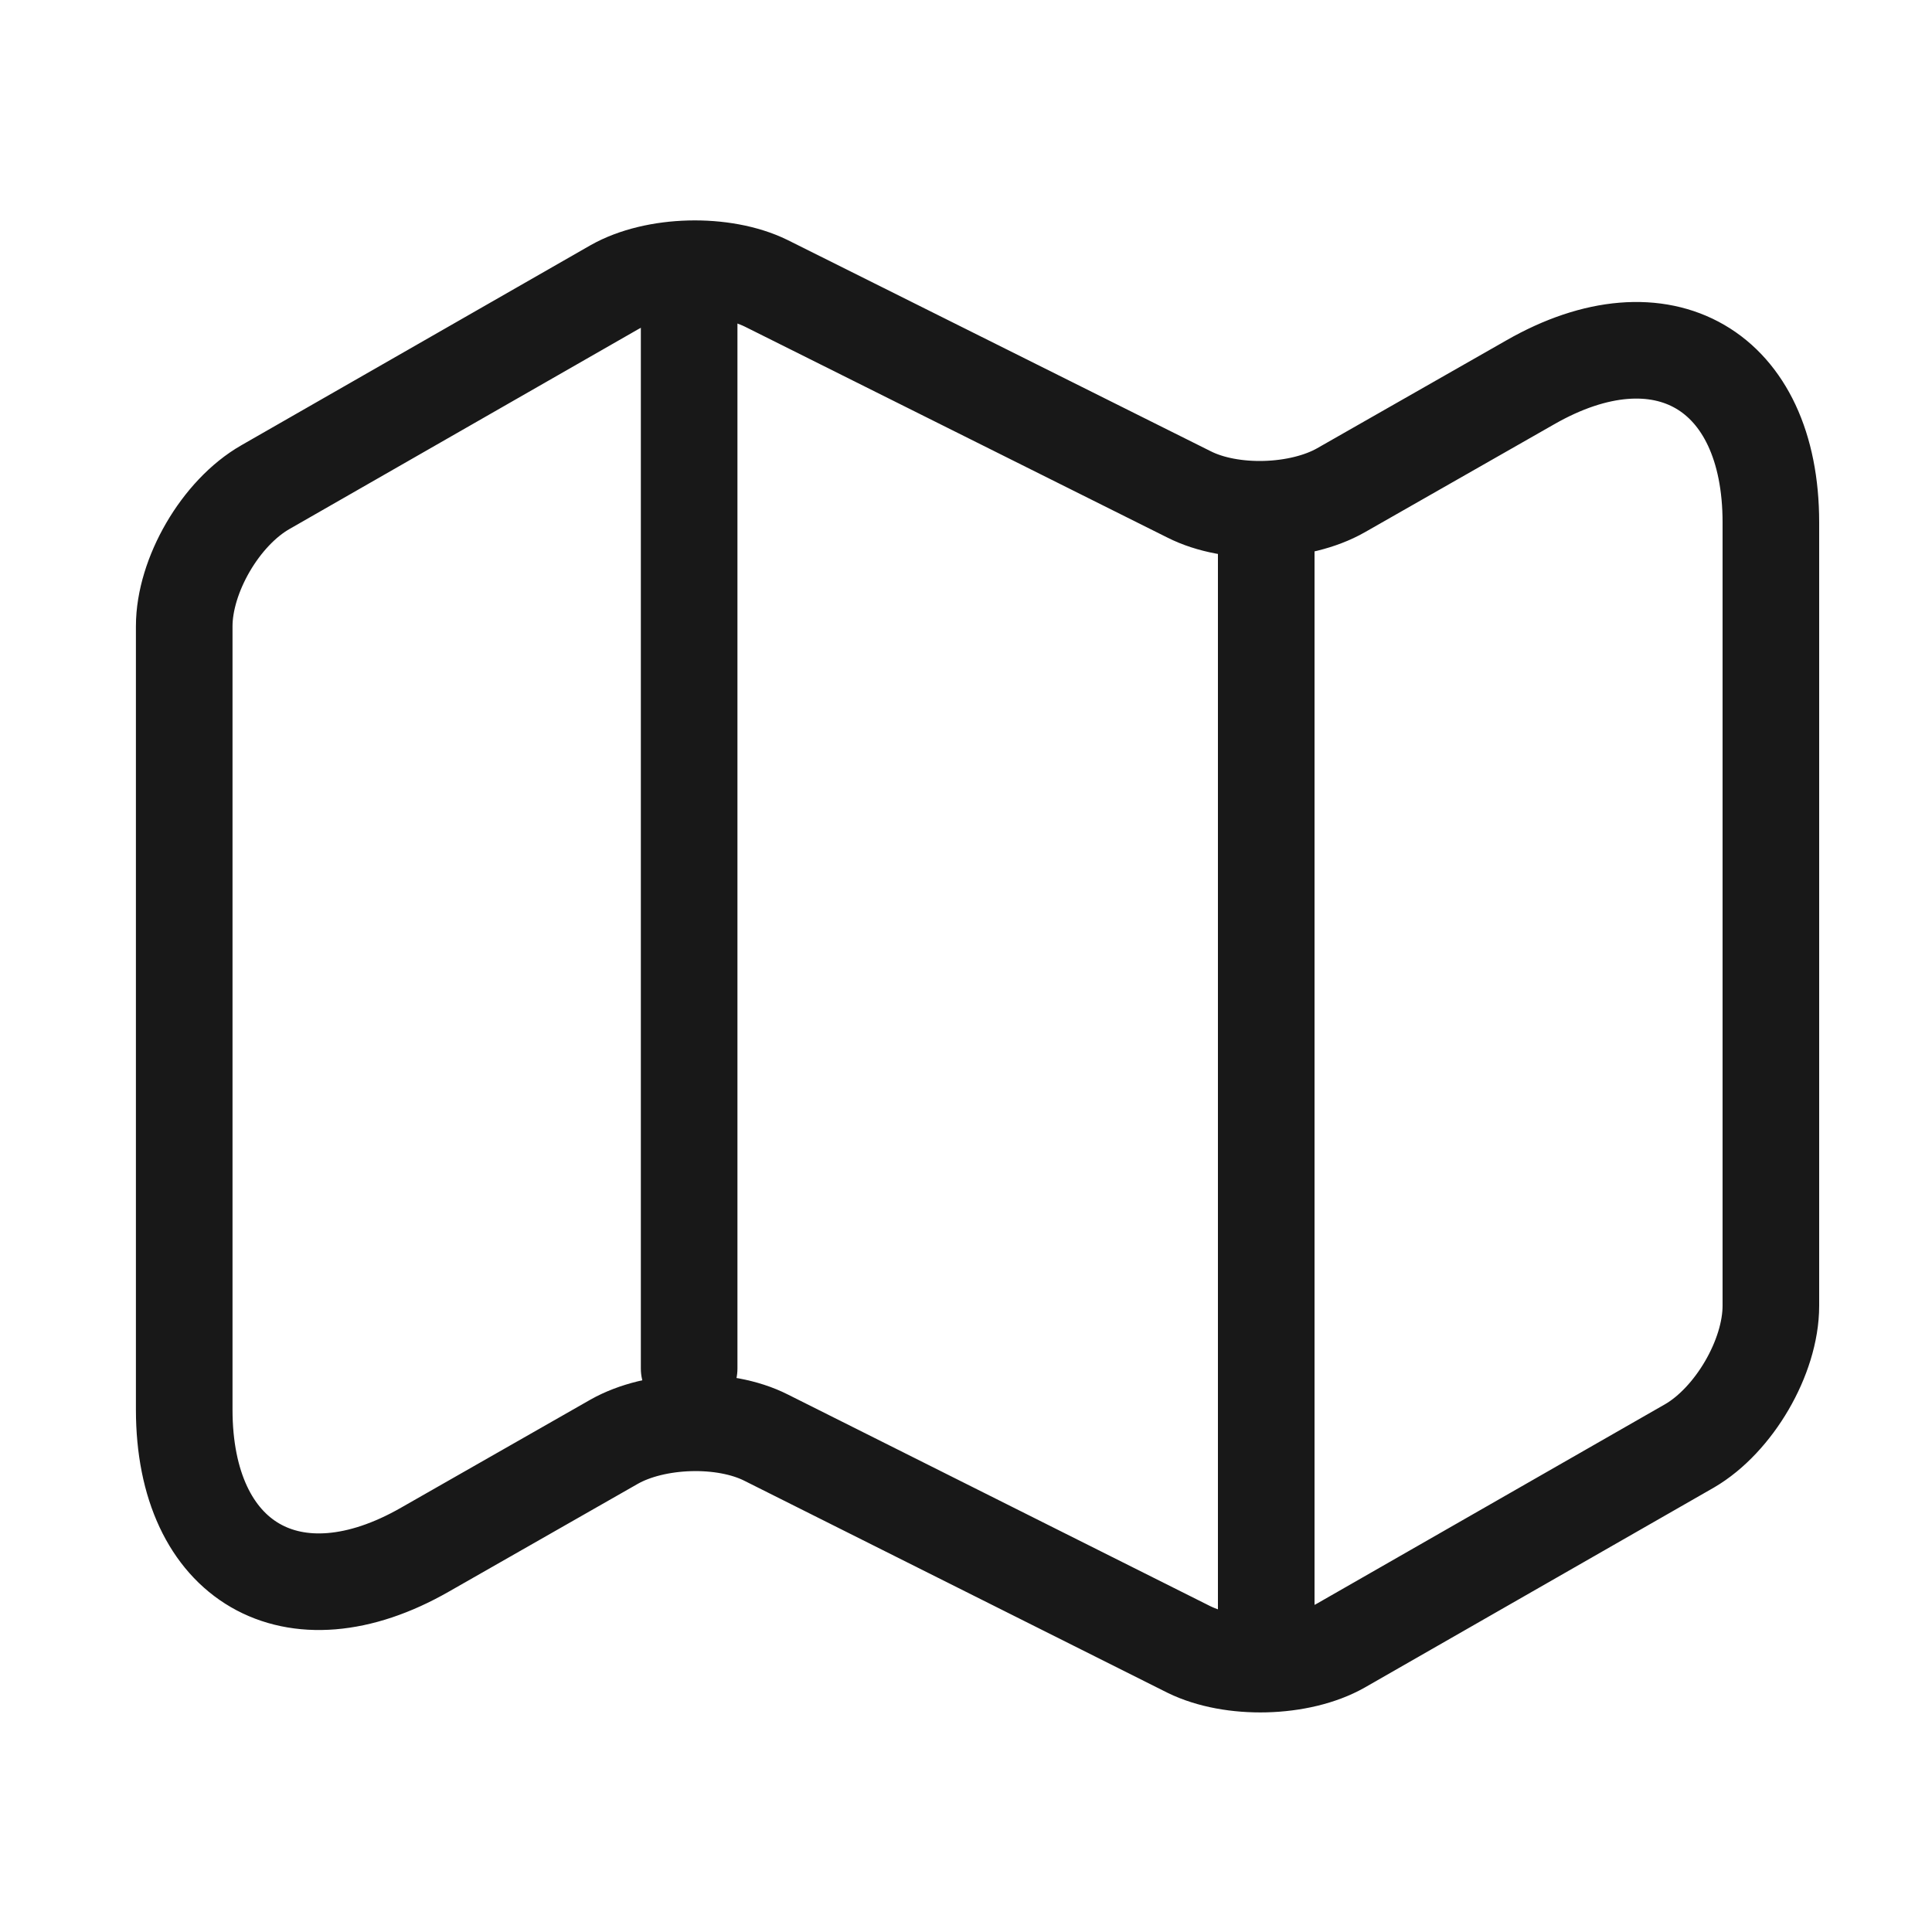
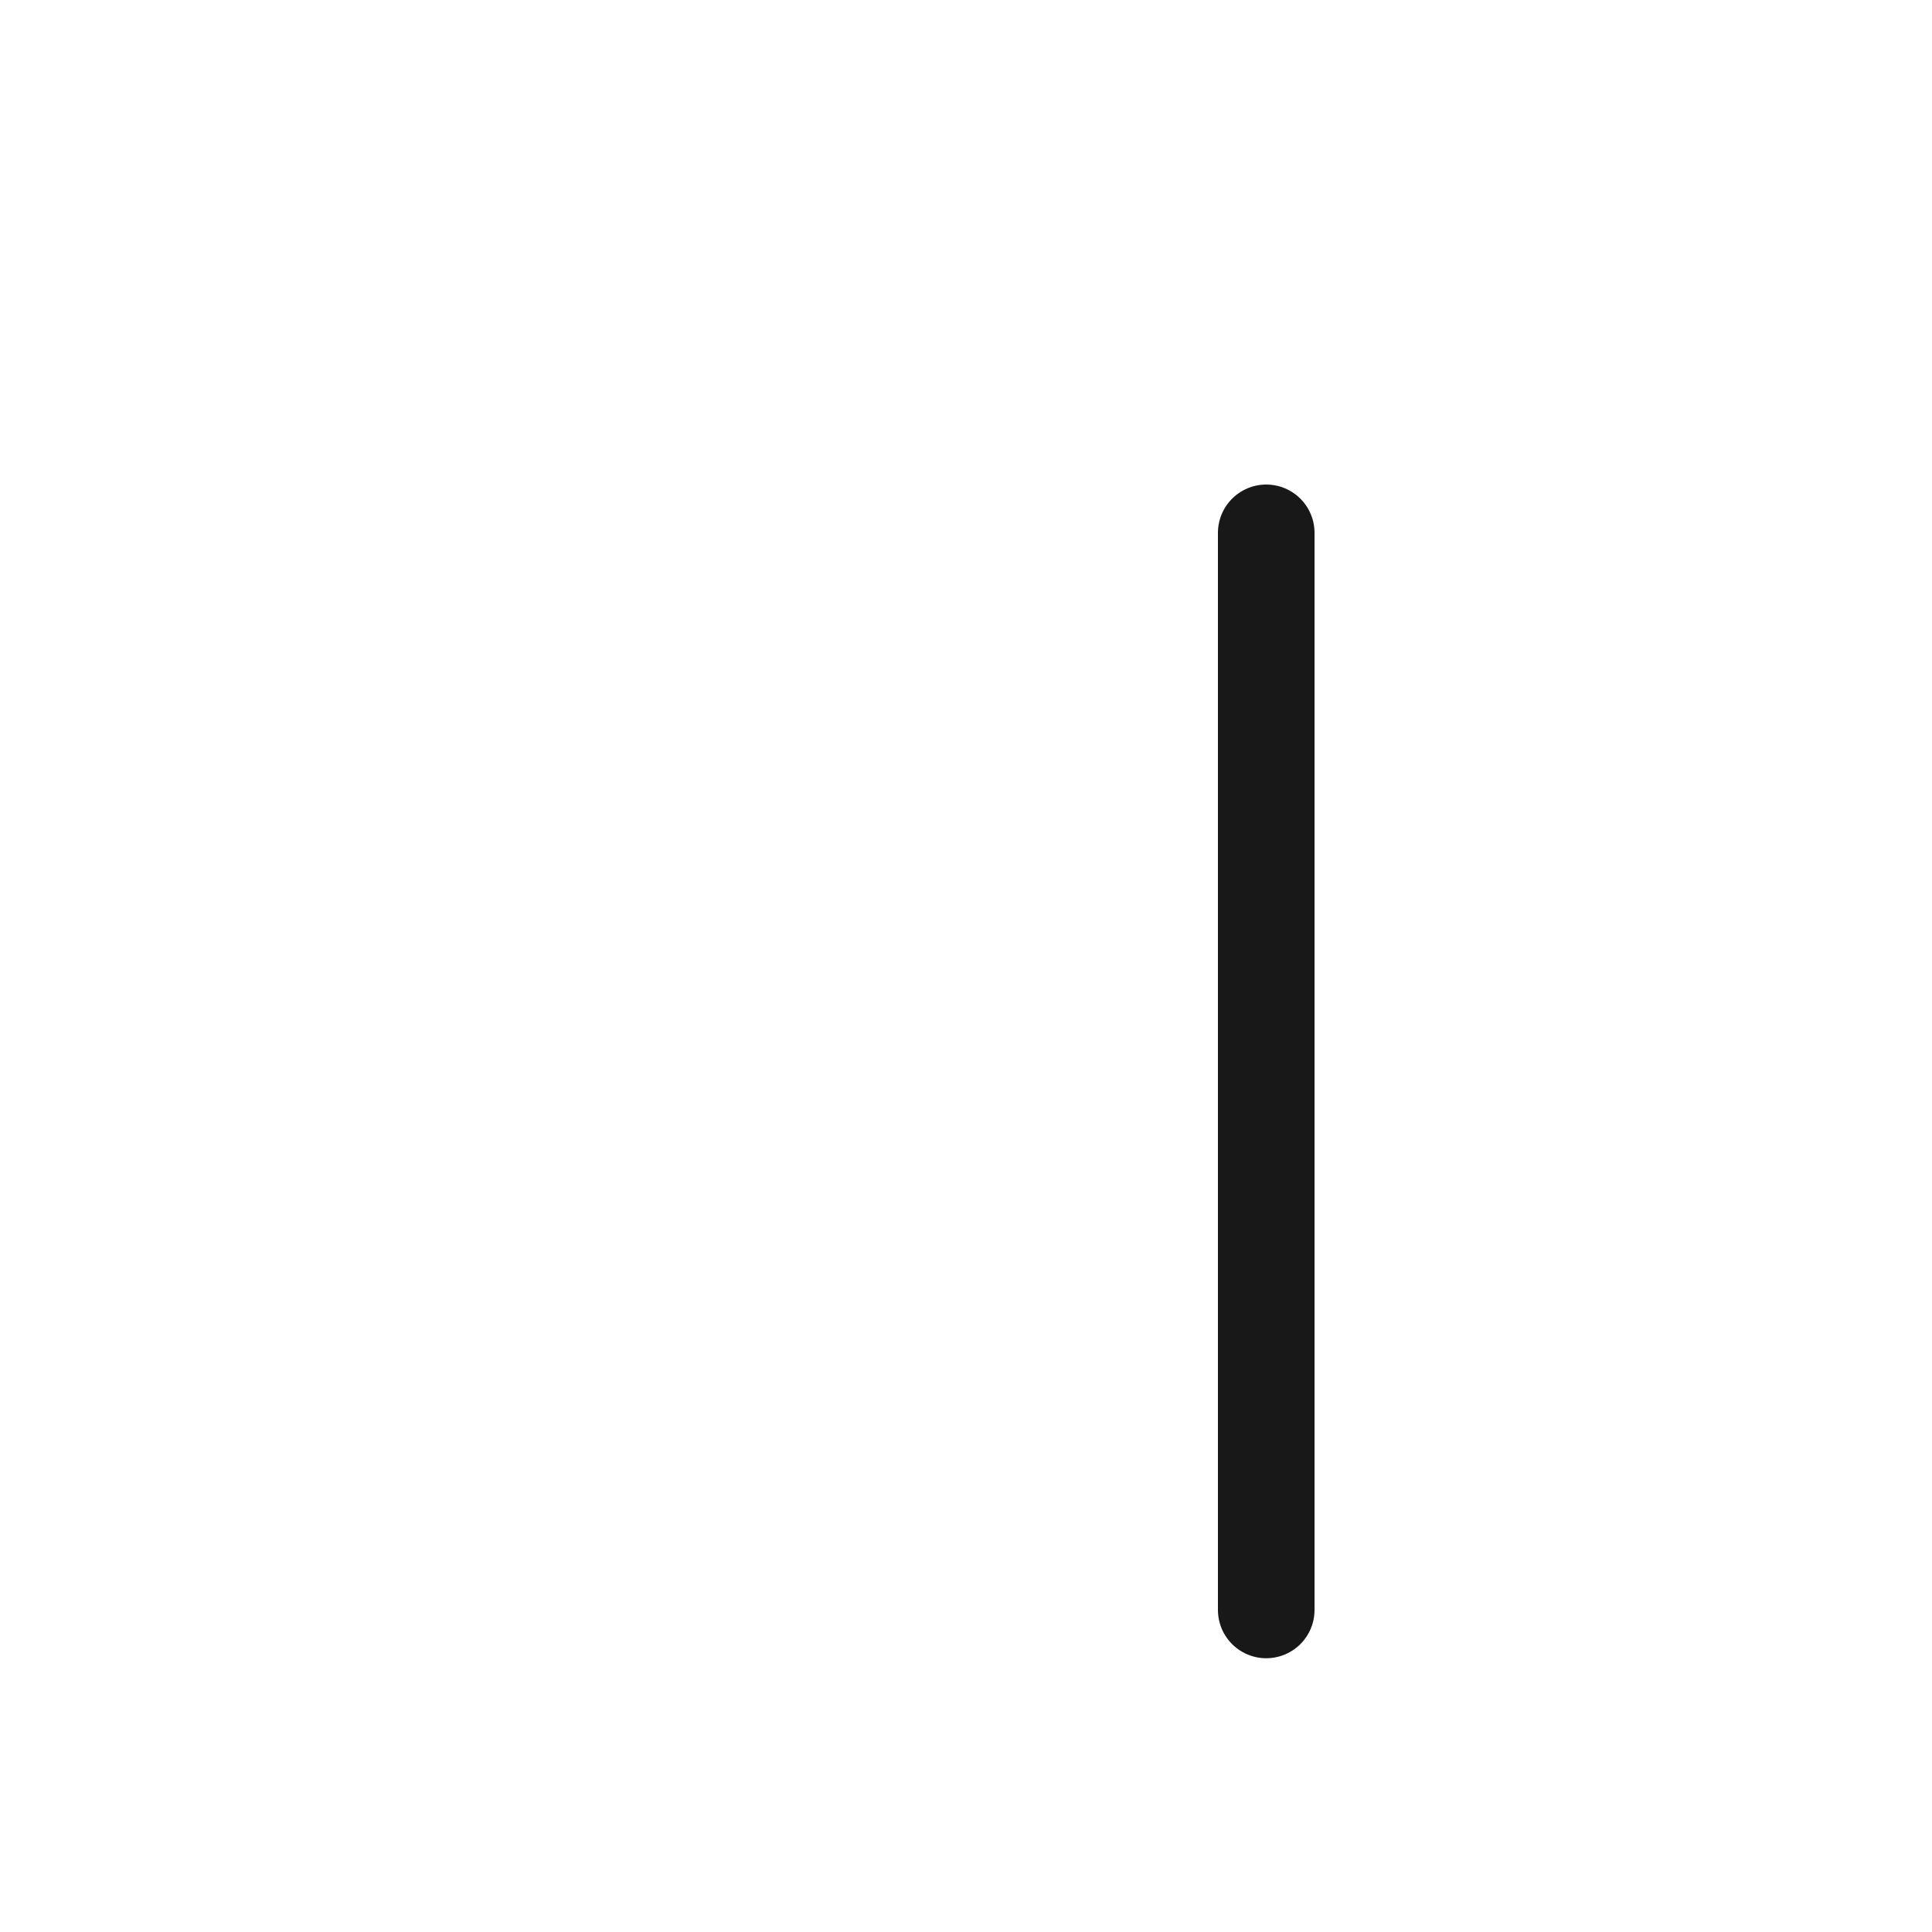
<svg xmlns="http://www.w3.org/2000/svg" width="20" height="20" viewBox="0 0 20 20" fill="none">
-   <path d="M1.907 6.483V14.592C1.907 16.175 3.032 16.825 4.399 16.042L6.357 14.925C6.782 14.684 7.491 14.659 7.932 14.883L12.307 17.075C12.749 17.292 13.457 17.275 13.882 17.034L17.491 14.967C17.949 14.7 18.332 14.05 18.332 13.517V5.408C18.332 3.825 17.207 3.175 15.841 3.958L13.882 5.075C13.457 5.317 12.749 5.342 12.307 5.117L7.932 2.933C7.491 2.717 6.782 2.733 6.357 2.975L2.749 5.042C2.282 5.308 1.907 5.958 1.907 6.483Z" stroke="#181818" stroke-linecap="round" stroke-linejoin="round" />
-   <path d="M7.134 3.333V14.167" stroke="#181818" stroke-linecap="round" stroke-linejoin="round" />
  <path d="M13.108 5.516V16.666" stroke="#181818" stroke-linecap="round" stroke-linejoin="round" />
</svg>